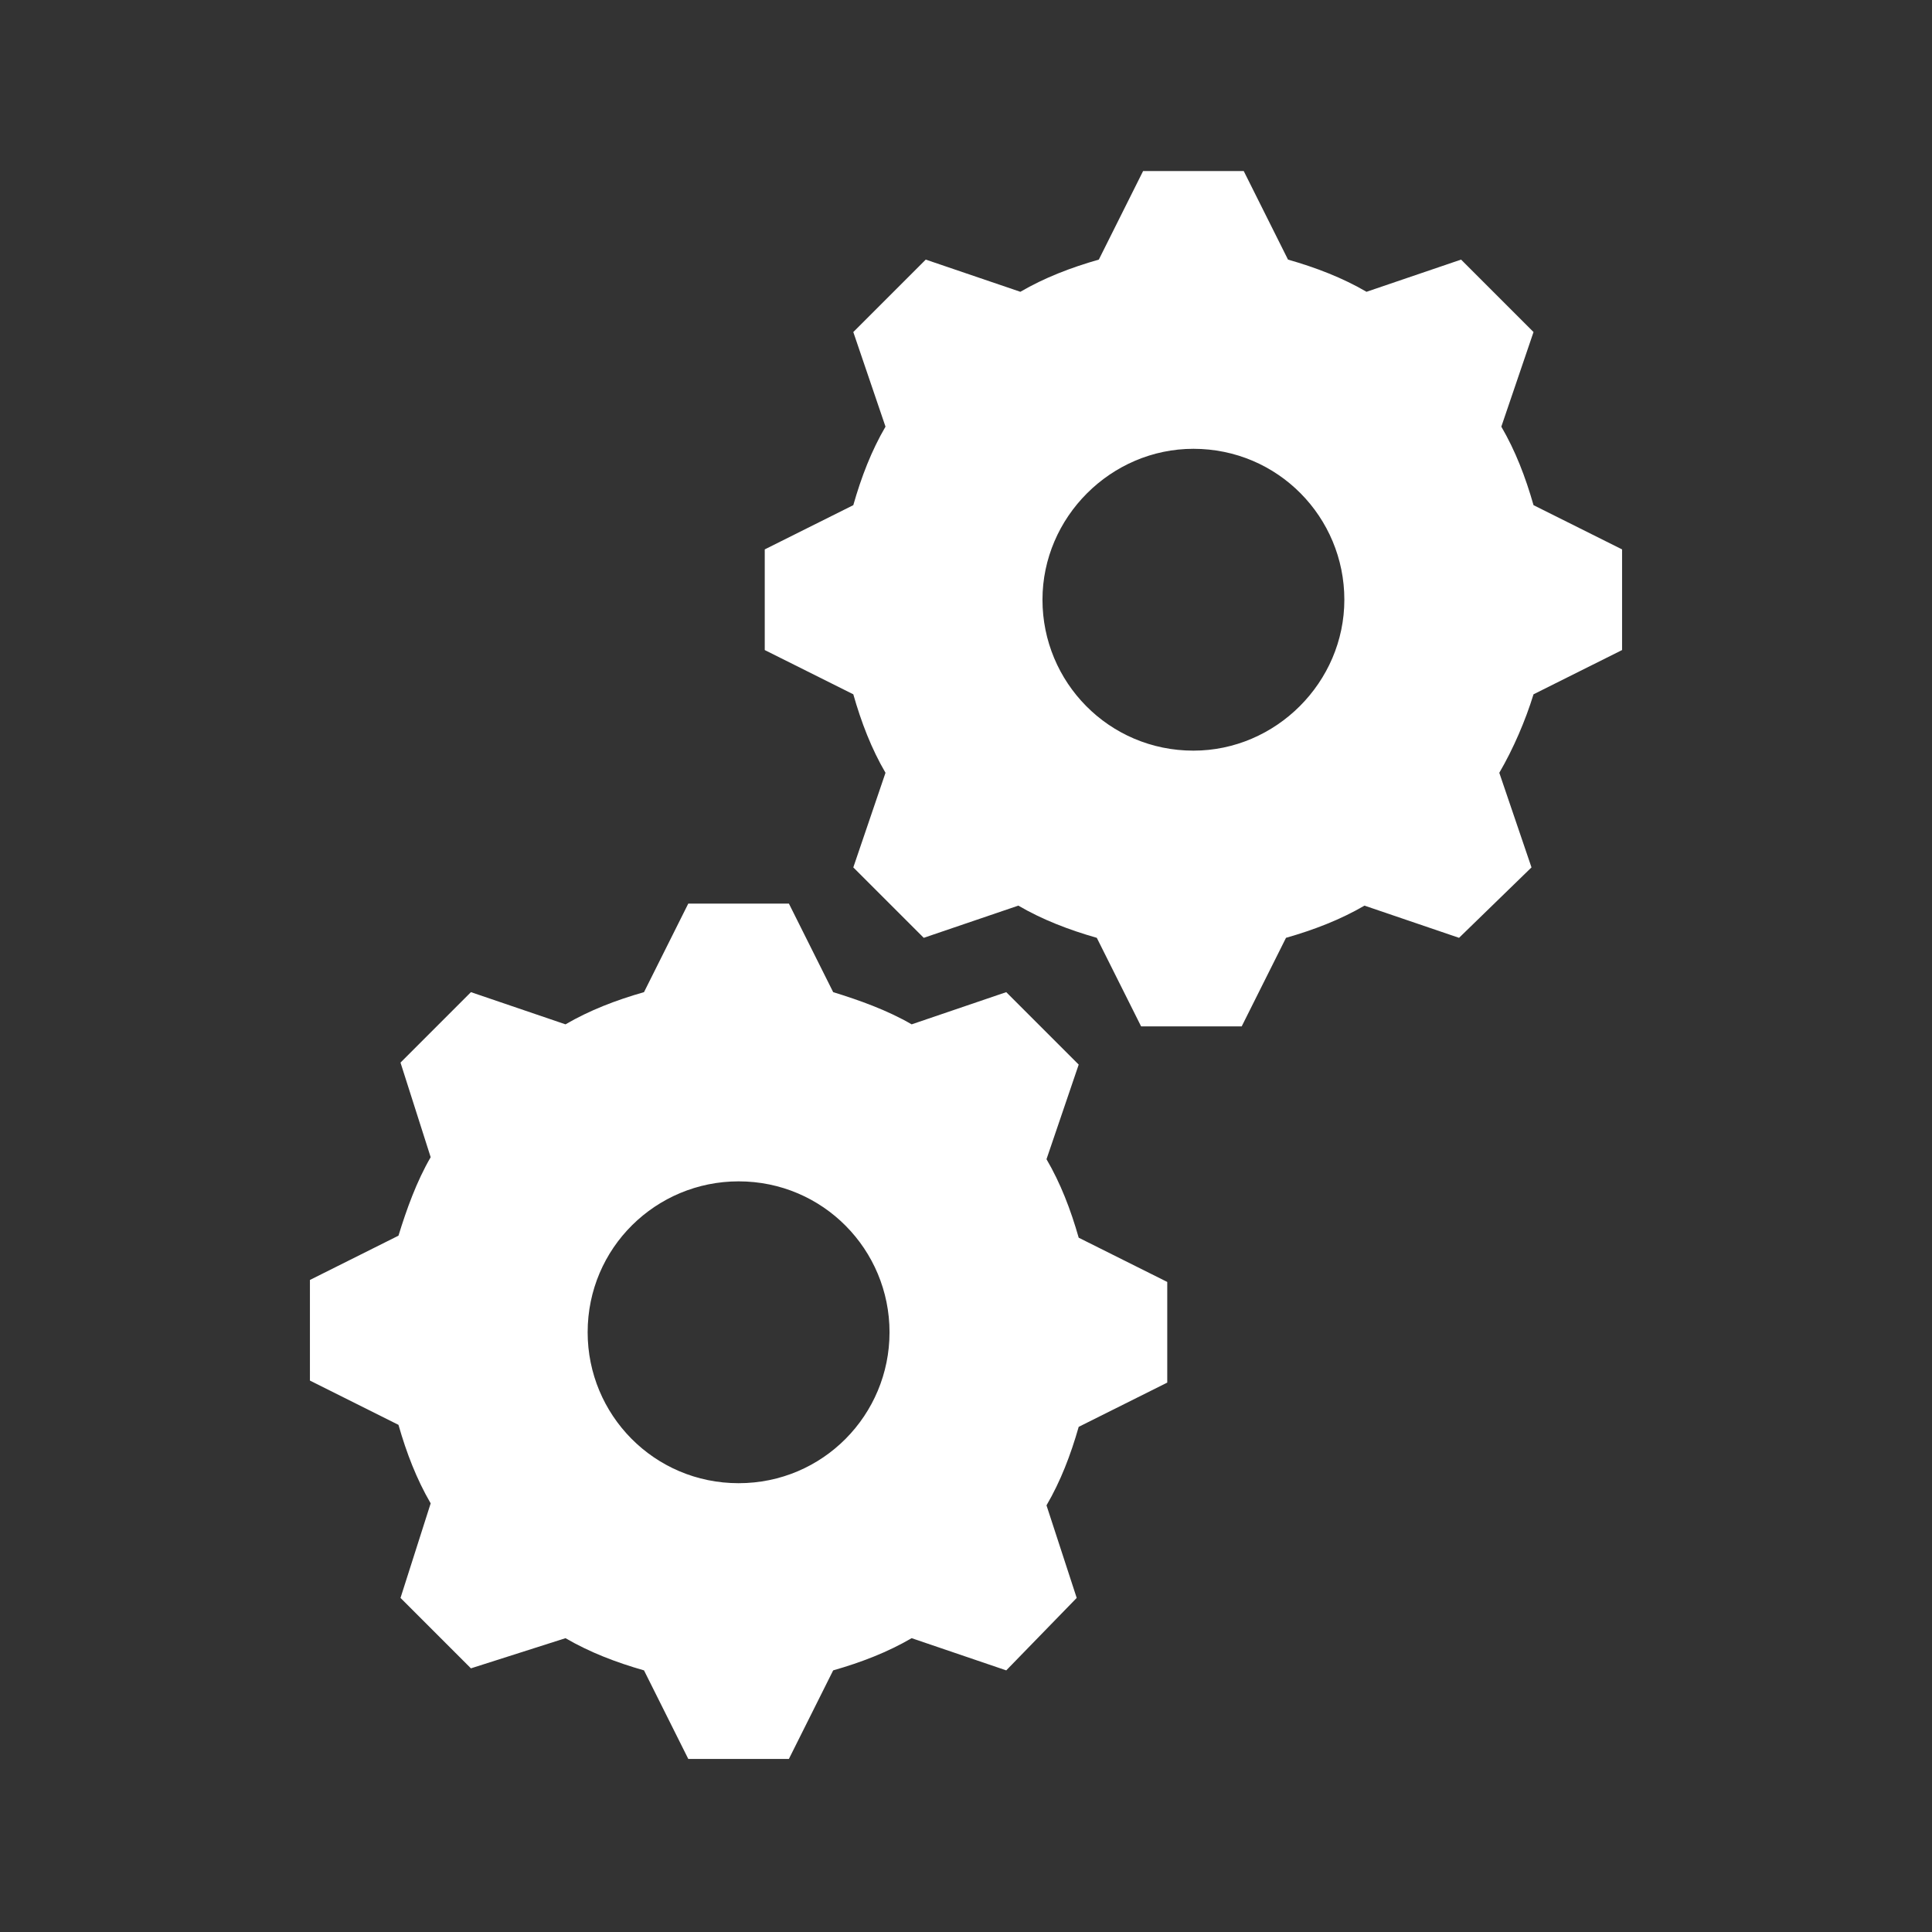
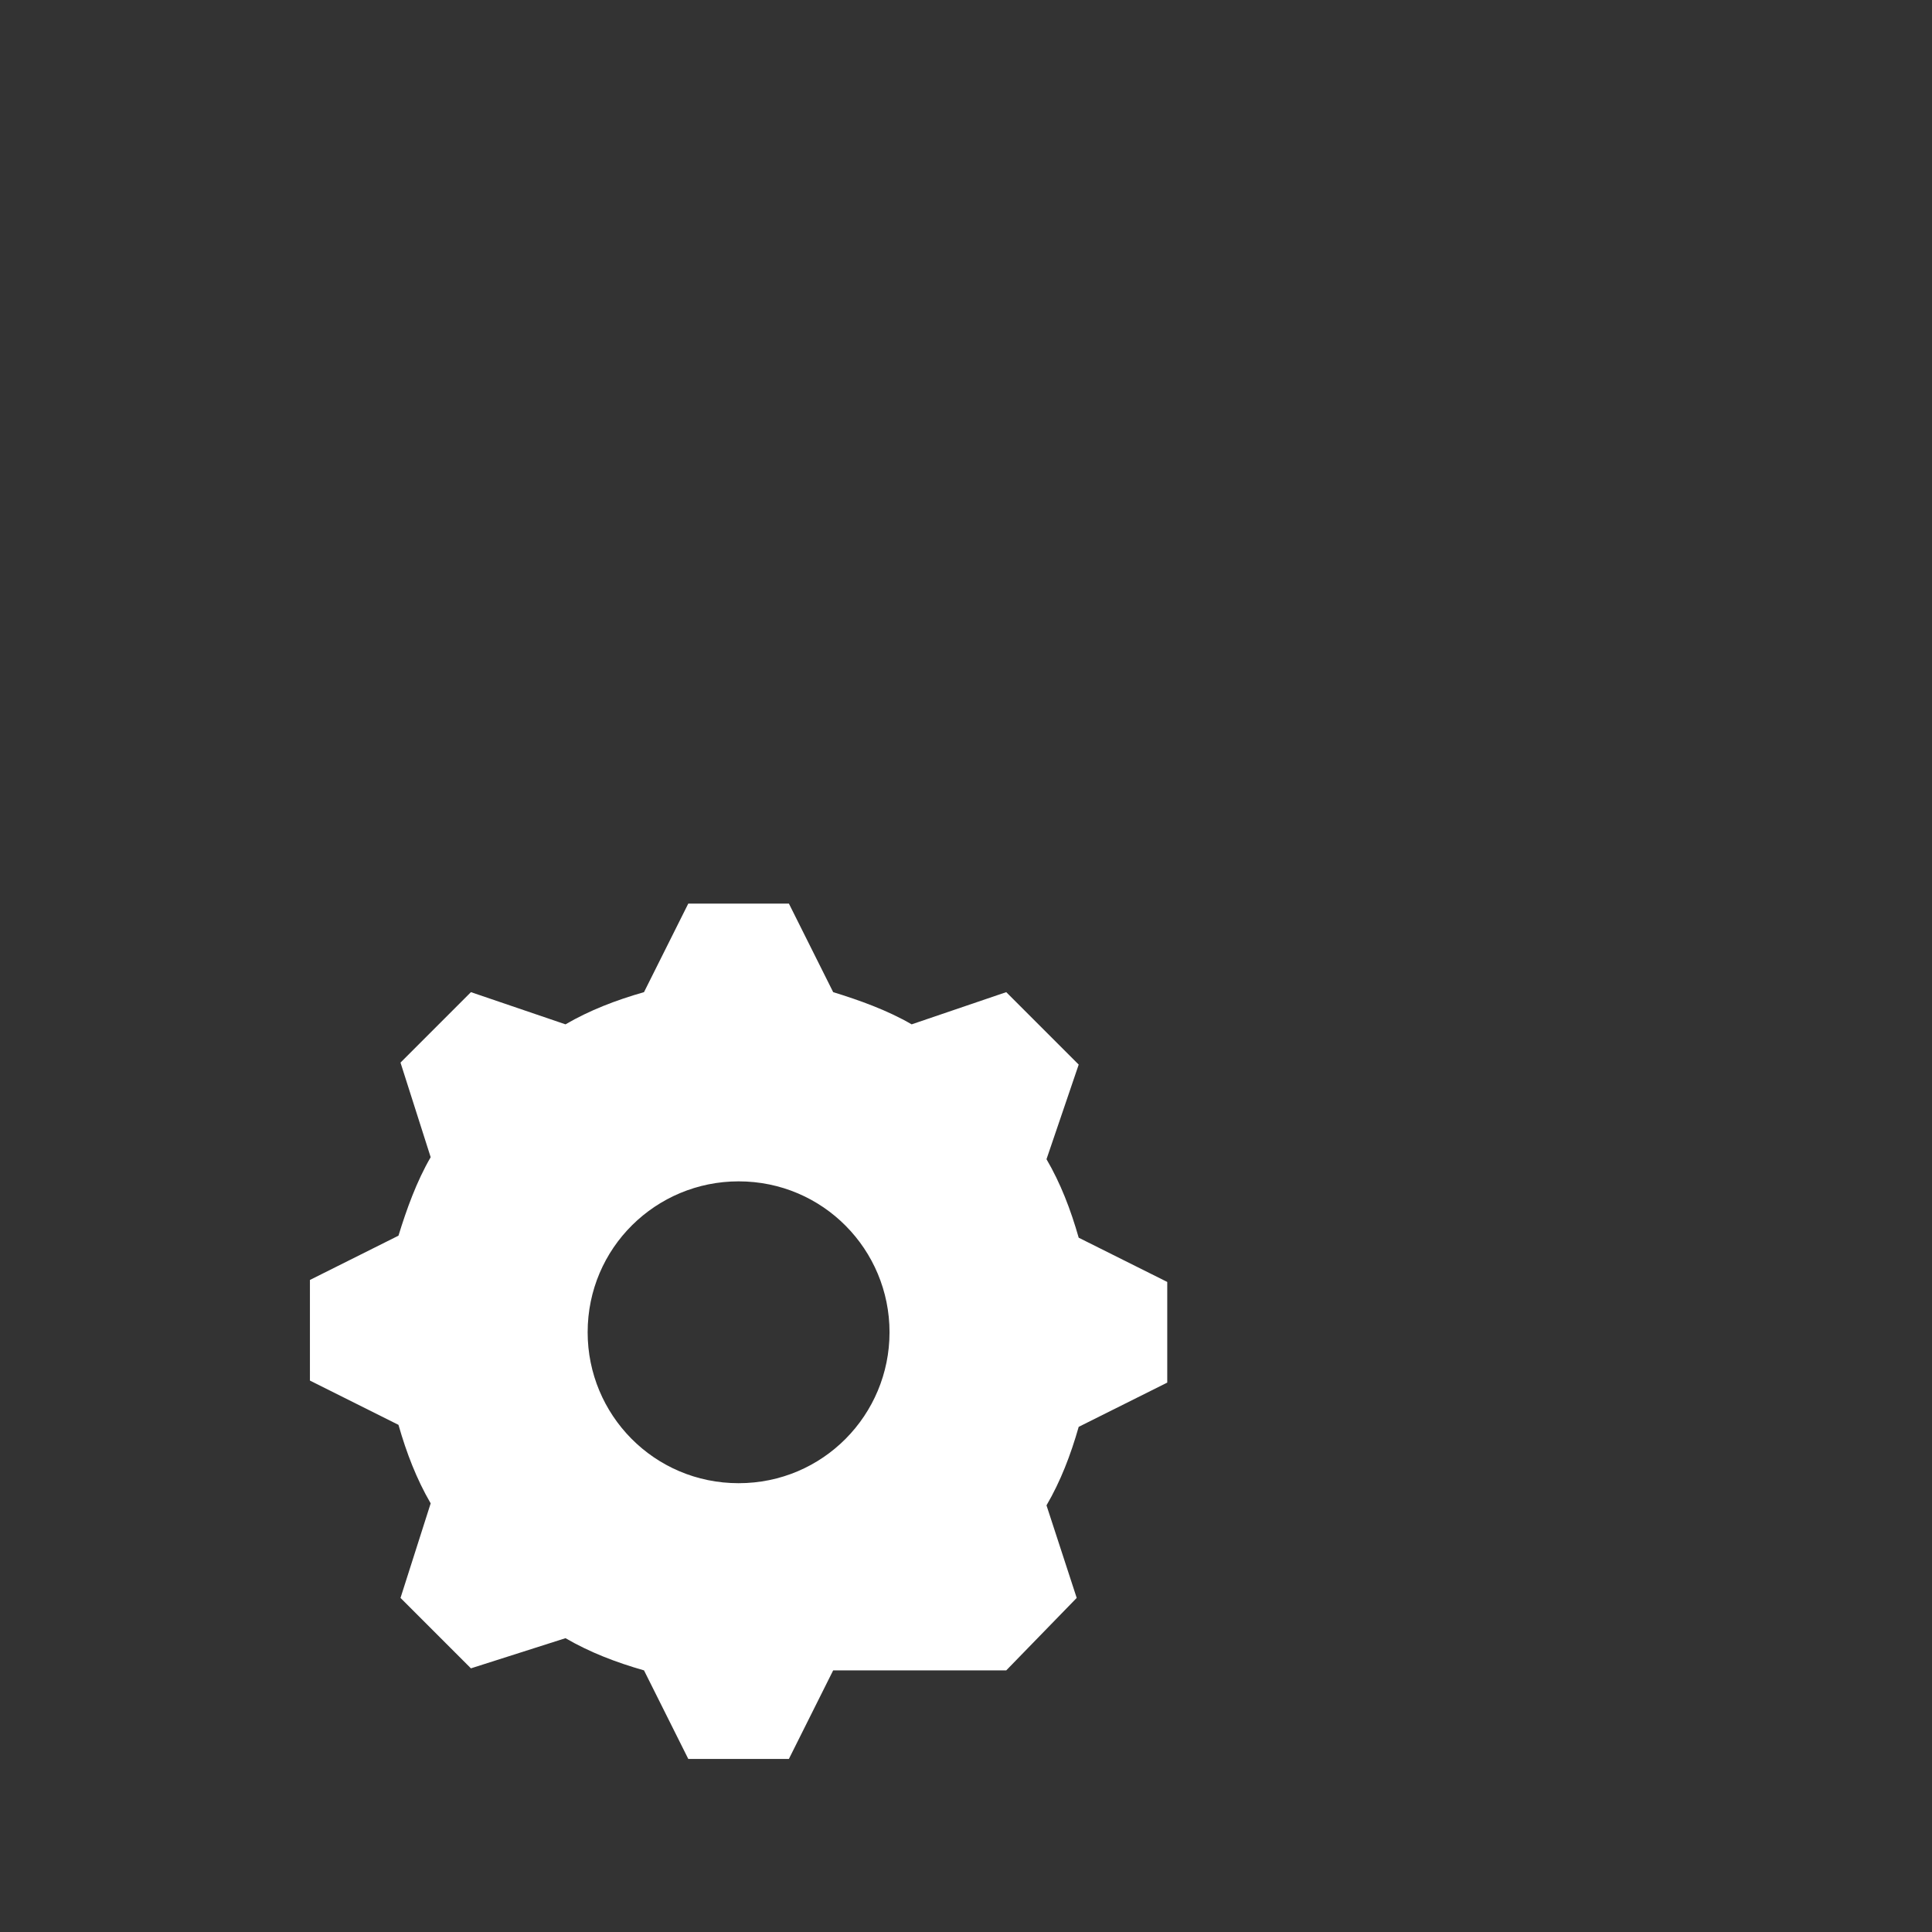
<svg xmlns="http://www.w3.org/2000/svg" width="60" height="60" xml:space="preserve" overflow="hidden">
  <rect width="100%" height="100%" fill="#333333" stroke="none" />
  <g transform="translate(-674 -225)">
-     <path d="M711.062 248.312C708.438 248.312 706.375 246.188 706.375 243.625 706.375 241.062 708.5 238.938 711.062 238.938 713.688 238.938 715.75 241.062 715.75 243.625 715.75 246.188 713.625 248.312 711.062 248.312ZM721.625 240.688C721.375 239.812 721.062 239 720.625 238.25L721.625 235.312 719.375 233.062 716.438 234.062C715.688 233.625 714.875 233.312 714 233.062L712.625 230.312 709.5 230.312 708.125 233.062C707.25 233.312 706.438 233.625 705.688 234.062L702.75 233.062 700.5 235.312 701.5 238.25C701.062 239 700.75 239.812 700.5 240.688L697.75 242.062 697.75 245.188 700.5 246.562C700.75 247.438 701.062 248.25 701.5 249L700.5 251.938 702.688 254.125 705.625 253.125C706.375 253.562 707.188 253.875 708.062 254.125L709.438 256.875 712.562 256.875 713.938 254.125C714.812 253.875 715.625 253.562 716.375 253.125L719.312 254.125 721.562 251.938 720.562 249C721 248.25 721.375 247.375 721.625 246.562L724.375 245.188 724.375 242.062 721.625 240.688Z" fill="#FFFFFF" />
-     <path d="M696.938 271.062C694.312 271.062 692.25 268.938 692.25 266.375 692.25 263.75 694.375 261.688 696.938 261.688 699.562 261.688 701.625 263.812 701.625 266.375 701.625 268.938 699.562 271.062 696.938 271.062L696.938 271.062ZM706.5 261 707.5 258.062 705.25 255.812 702.312 256.812C701.562 256.375 700.688 256.062 699.875 255.812L698.5 253.062 695.375 253.062 694 255.812C693.125 256.062 692.312 256.375 691.562 256.812L688.625 255.812 686.438 258 687.375 260.938C686.938 261.688 686.625 262.562 686.375 263.375L683.625 264.75 683.625 267.875 686.375 269.25C686.625 270.125 686.938 270.938 687.375 271.688L686.438 274.625 688.625 276.812 691.562 275.875C692.312 276.312 693.125 276.625 694 276.875L695.375 279.625 698.5 279.625 699.875 276.875C700.75 276.625 701.562 276.312 702.312 275.875L705.25 276.875 707.438 274.625 706.5 271.75C706.938 271 707.25 270.188 707.5 269.312L710.25 267.938 710.25 264.812 707.5 263.438C707.25 262.562 706.938 261.75 706.5 261Z" fill="#FFFFFF" />
+     <path d="M696.938 271.062C694.312 271.062 692.25 268.938 692.25 266.375 692.25 263.75 694.375 261.688 696.938 261.688 699.562 261.688 701.625 263.812 701.625 266.375 701.625 268.938 699.562 271.062 696.938 271.062L696.938 271.062ZM706.5 261 707.5 258.062 705.25 255.812 702.312 256.812C701.562 256.375 700.688 256.062 699.875 255.812L698.5 253.062 695.375 253.062 694 255.812C693.125 256.062 692.312 256.375 691.562 256.812L688.625 255.812 686.438 258 687.375 260.938C686.938 261.688 686.625 262.562 686.375 263.375L683.625 264.75 683.625 267.875 686.375 269.25C686.625 270.125 686.938 270.938 687.375 271.688L686.438 274.625 688.625 276.812 691.562 275.875C692.312 276.312 693.125 276.625 694 276.875L695.375 279.625 698.5 279.625 699.875 276.875L705.25 276.875 707.438 274.625 706.5 271.75C706.938 271 707.25 270.188 707.5 269.312L710.25 267.938 710.25 264.812 707.5 263.438C707.25 262.562 706.938 261.75 706.5 261Z" fill="#FFFFFF" />
  </g>
</svg>